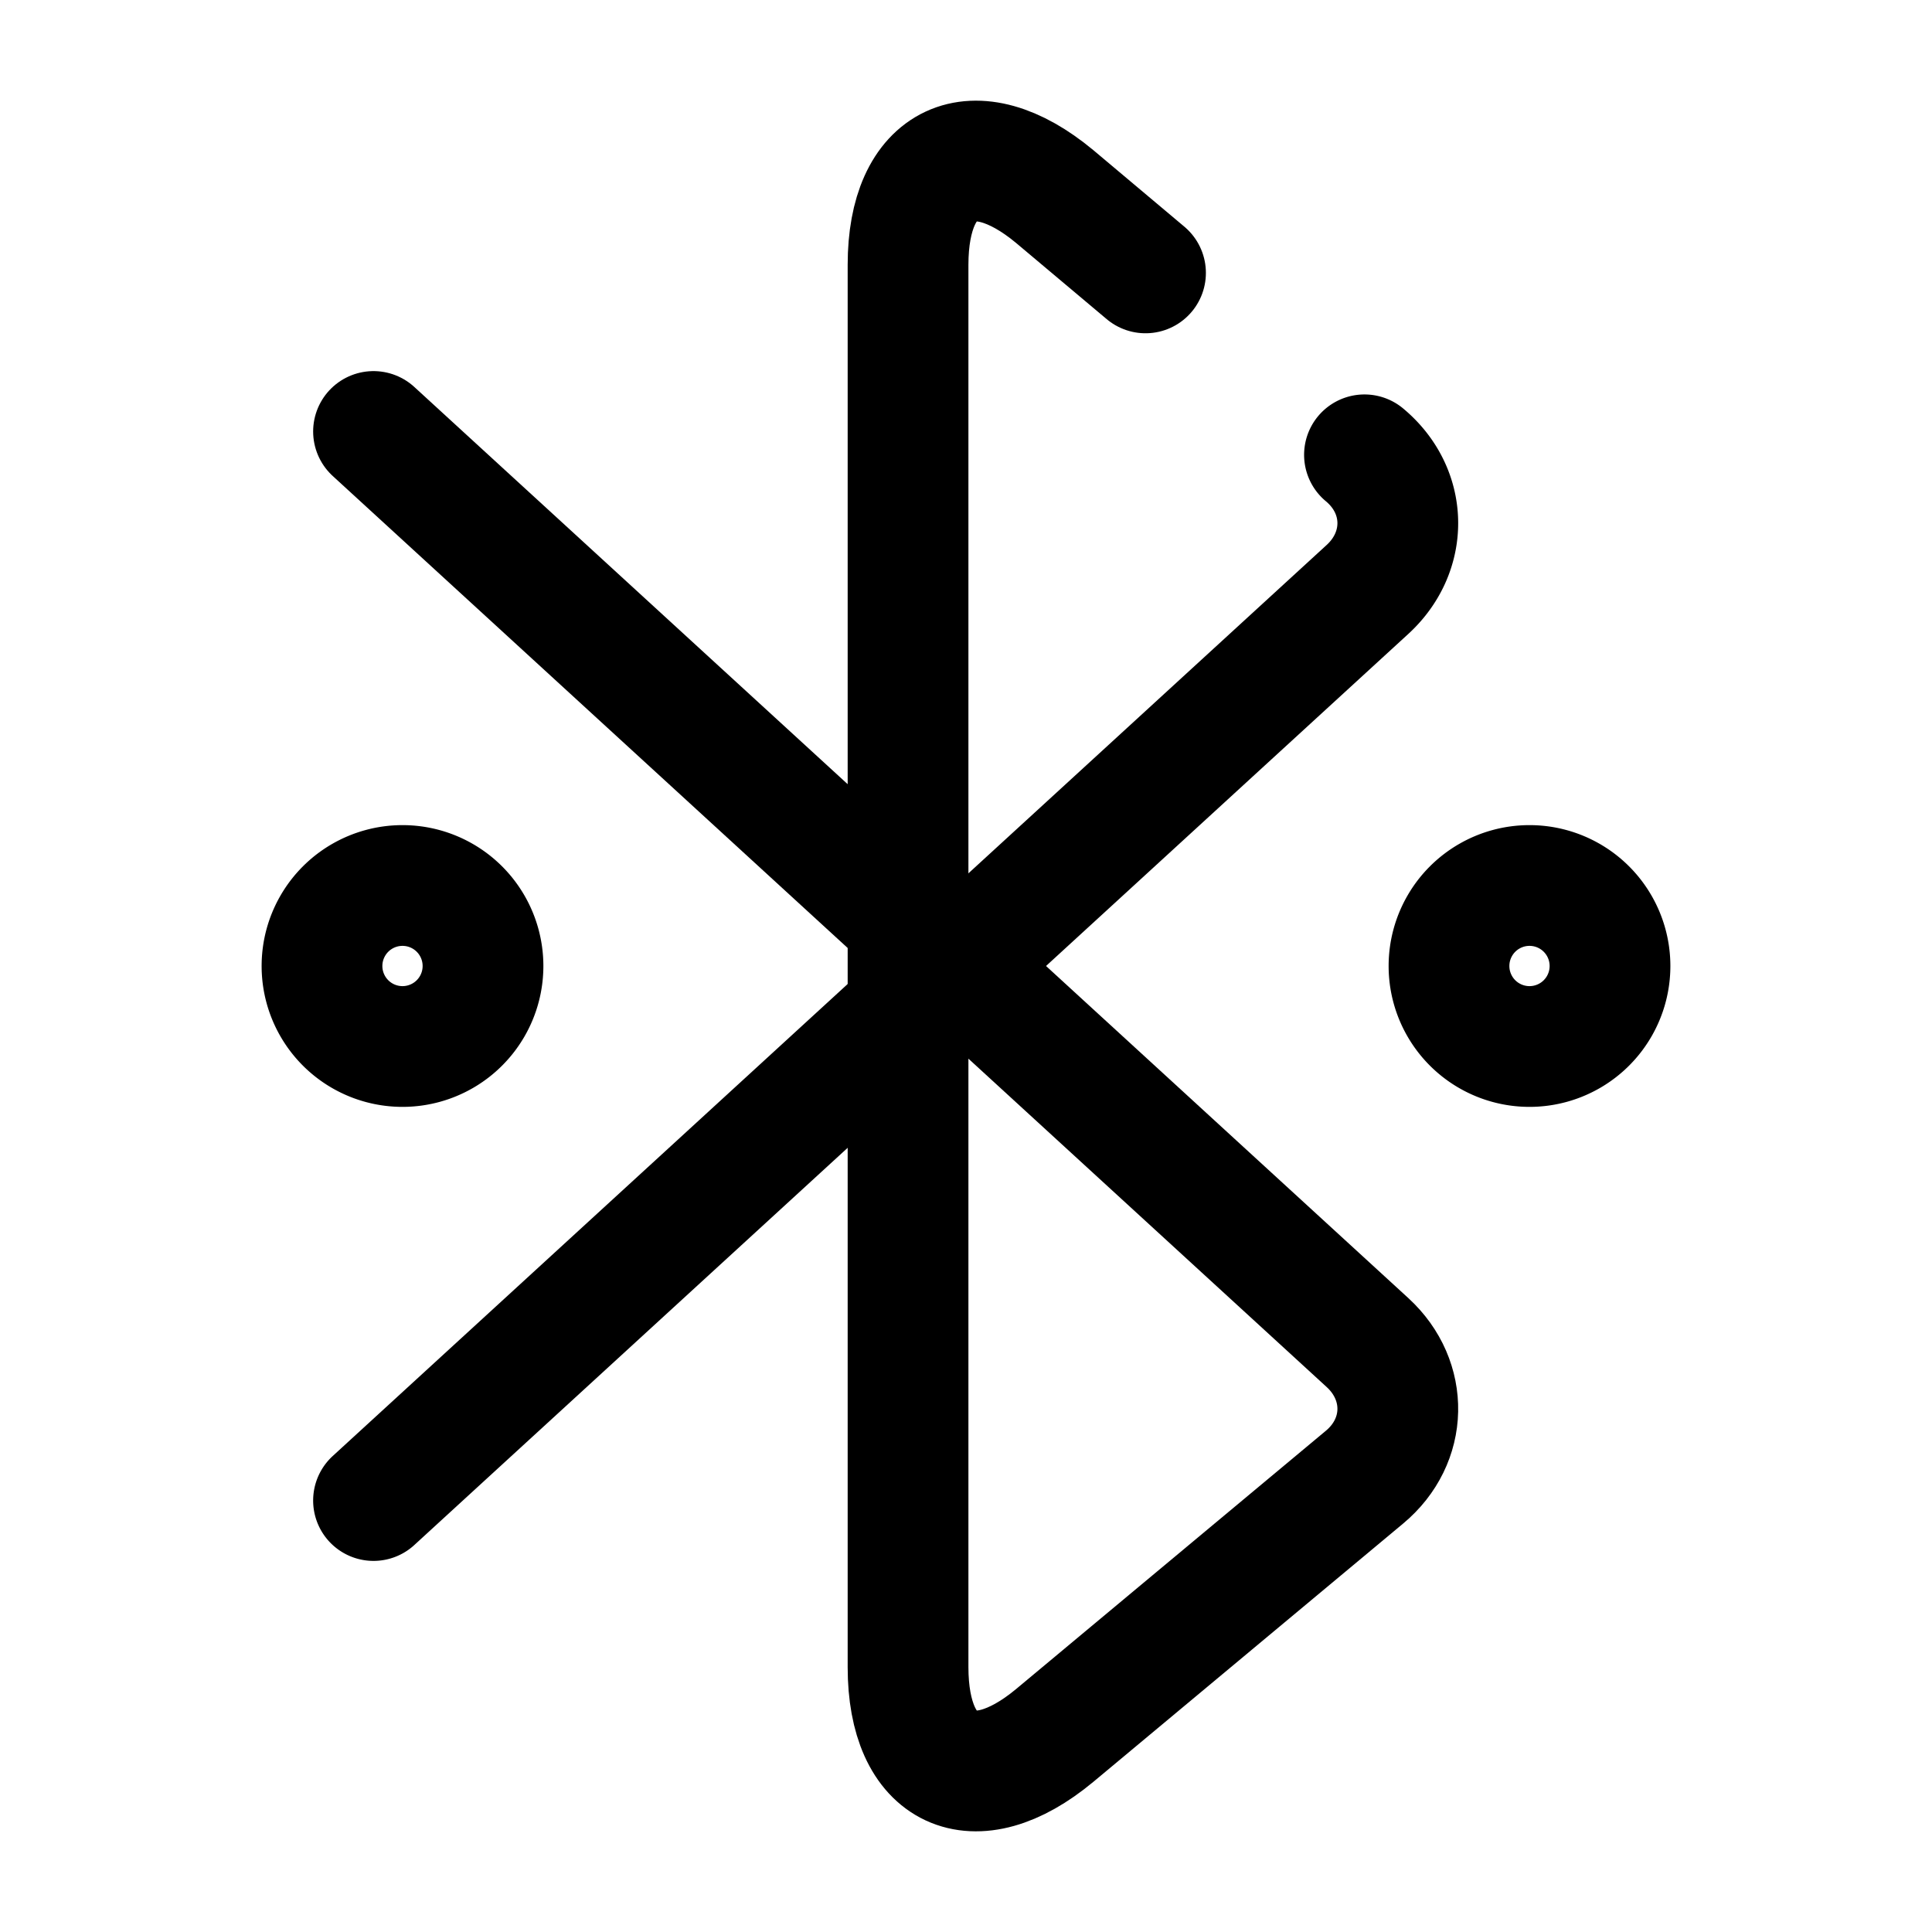
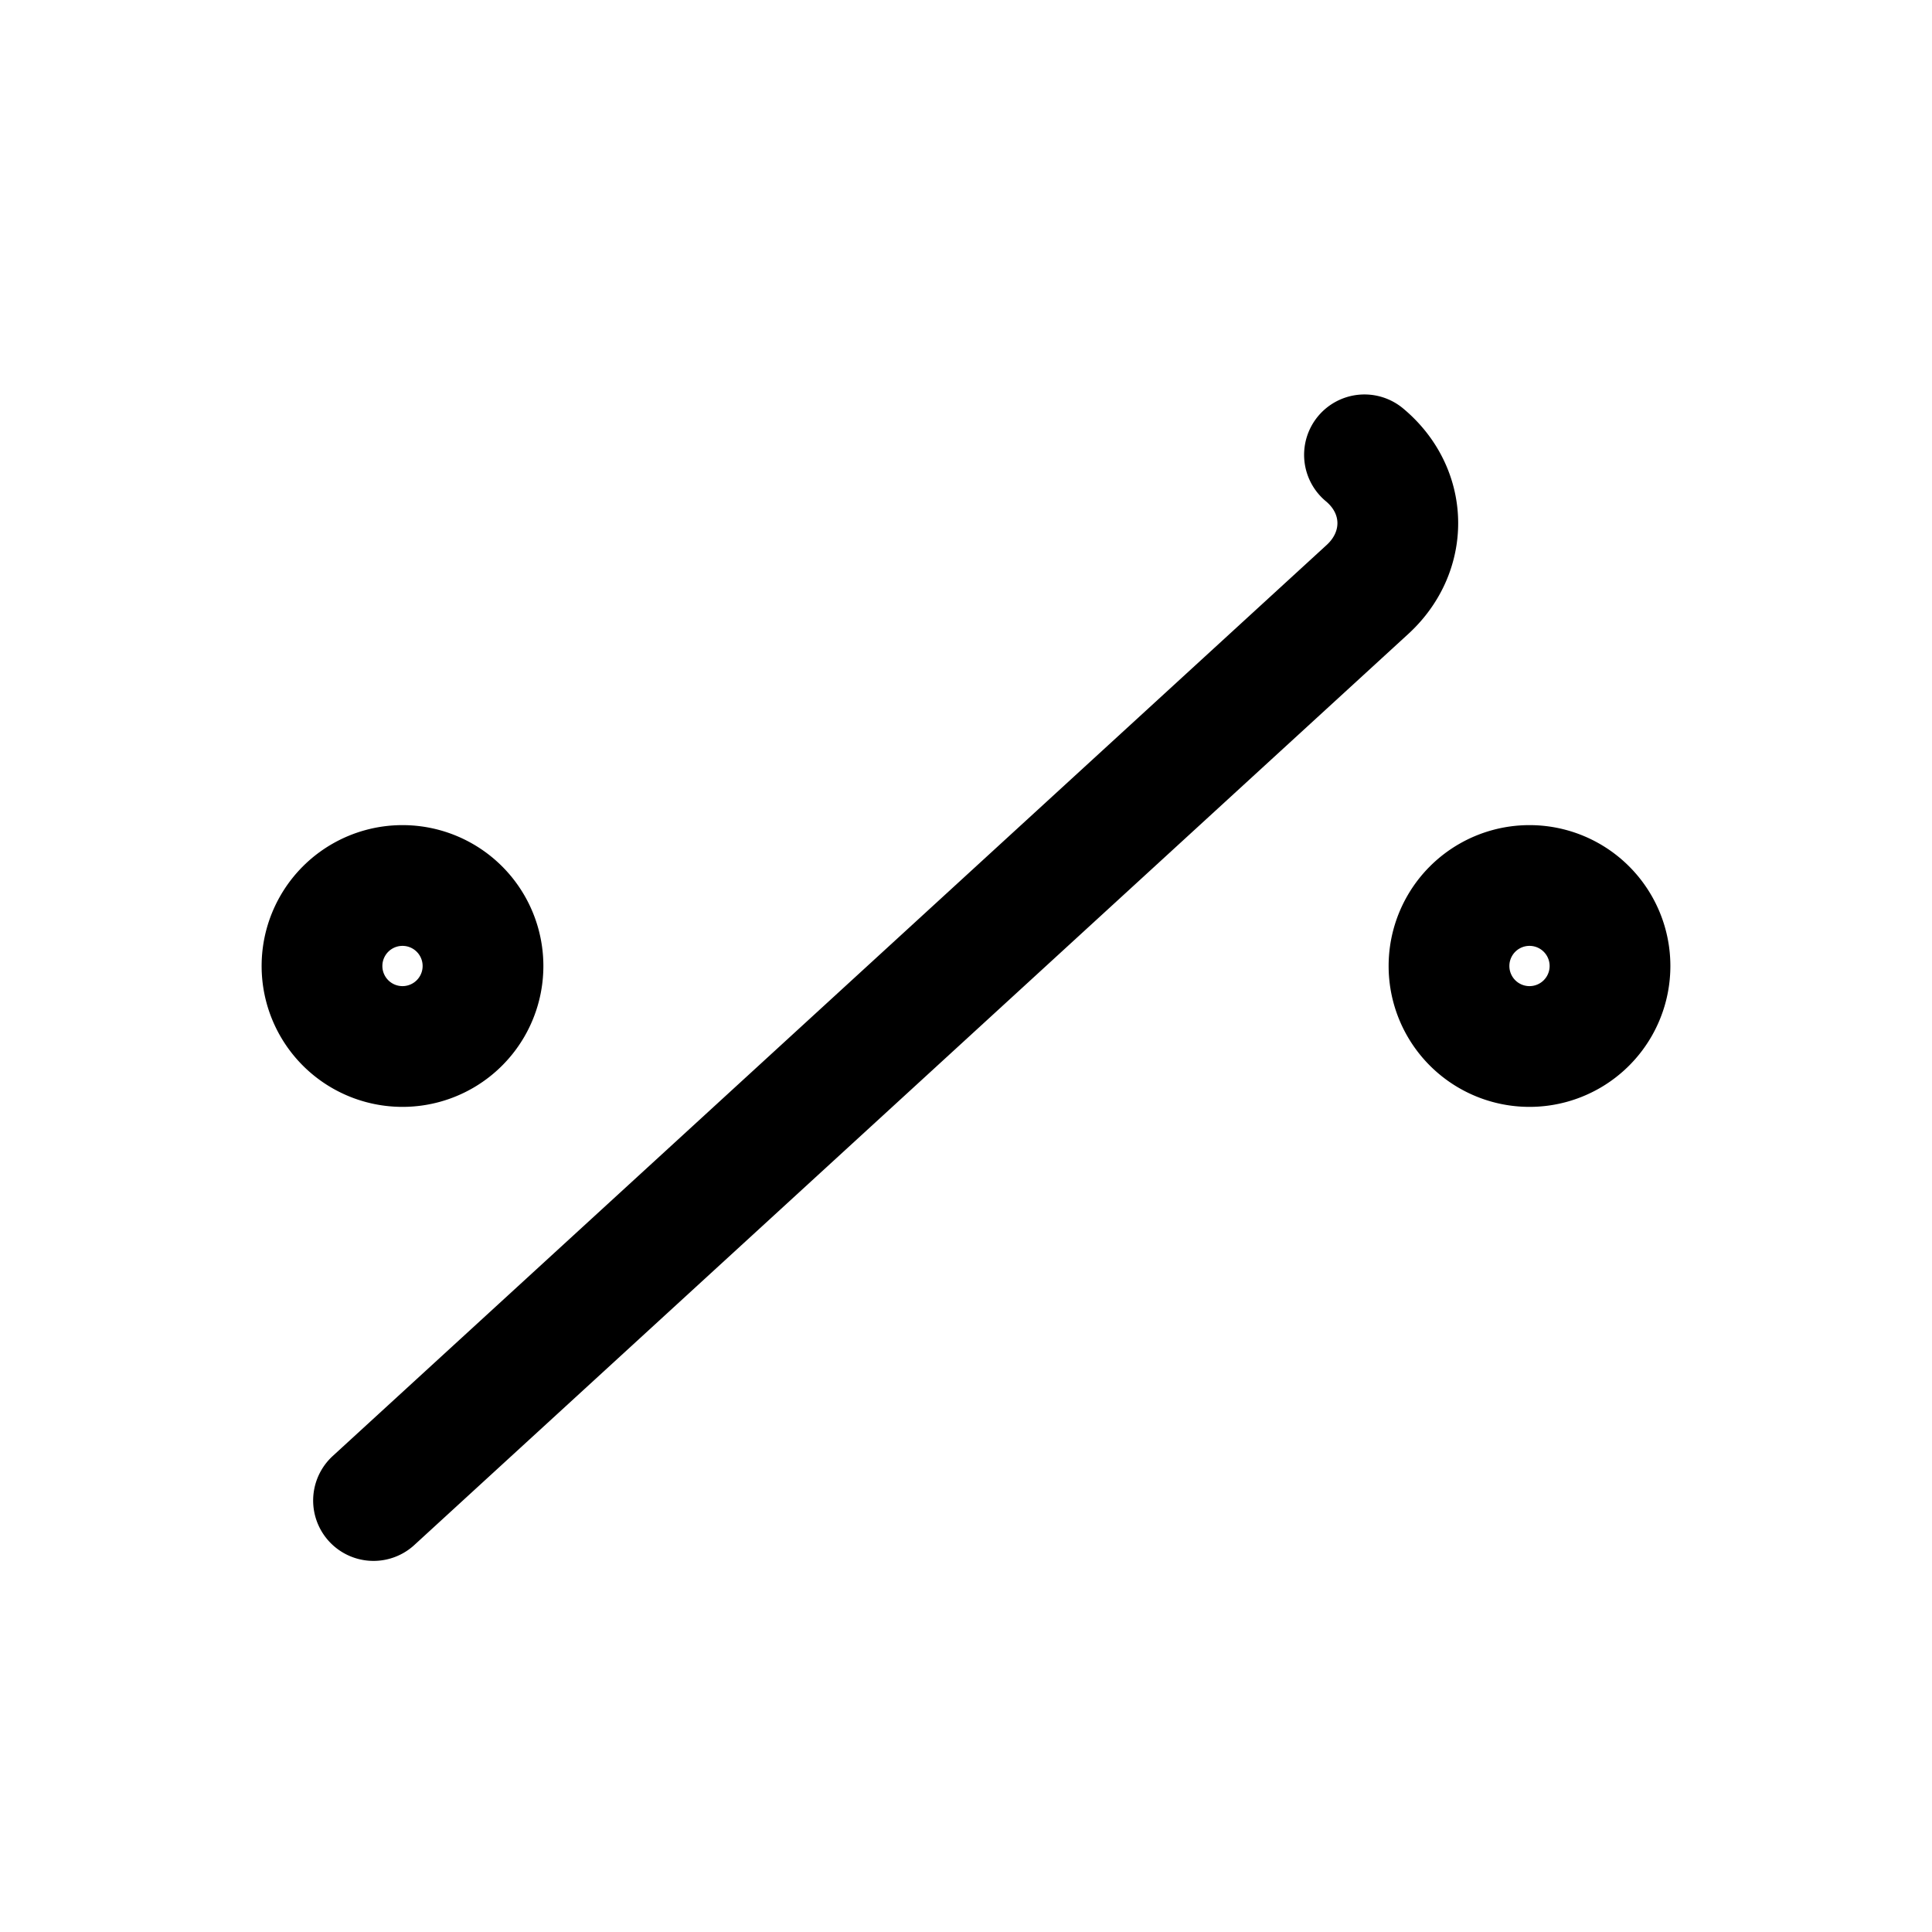
<svg xmlns="http://www.w3.org/2000/svg" fill="none" viewBox="0 0 24 24" stroke="currentColor" aria-hidden="true">
-   <path stroke-linecap="round" stroke-linejoin="round" stroke-miterlimit="10" stroke-width="1.5" d="M14.23 3.39l-1.13-.95c-1-.83-1.82-.45-1.82.85v17.42c0 1.3.82 1.68 1.82.85l3.85-3.21c.54-.45.55-1.2.04-1.67L4.64 5.36" />
  <path stroke-linecap="round" stroke-linejoin="round" stroke-miterlimit="10" stroke-width="1.5" d="M4.64 18.64L16.99 7.32c.51-.47.5-1.22-.04-1.67M5 13a1 1 0 100-2 1 1 0 000 2zM19 13a1 1 0 100-2 1 1 0 000 2z" />
</svg>